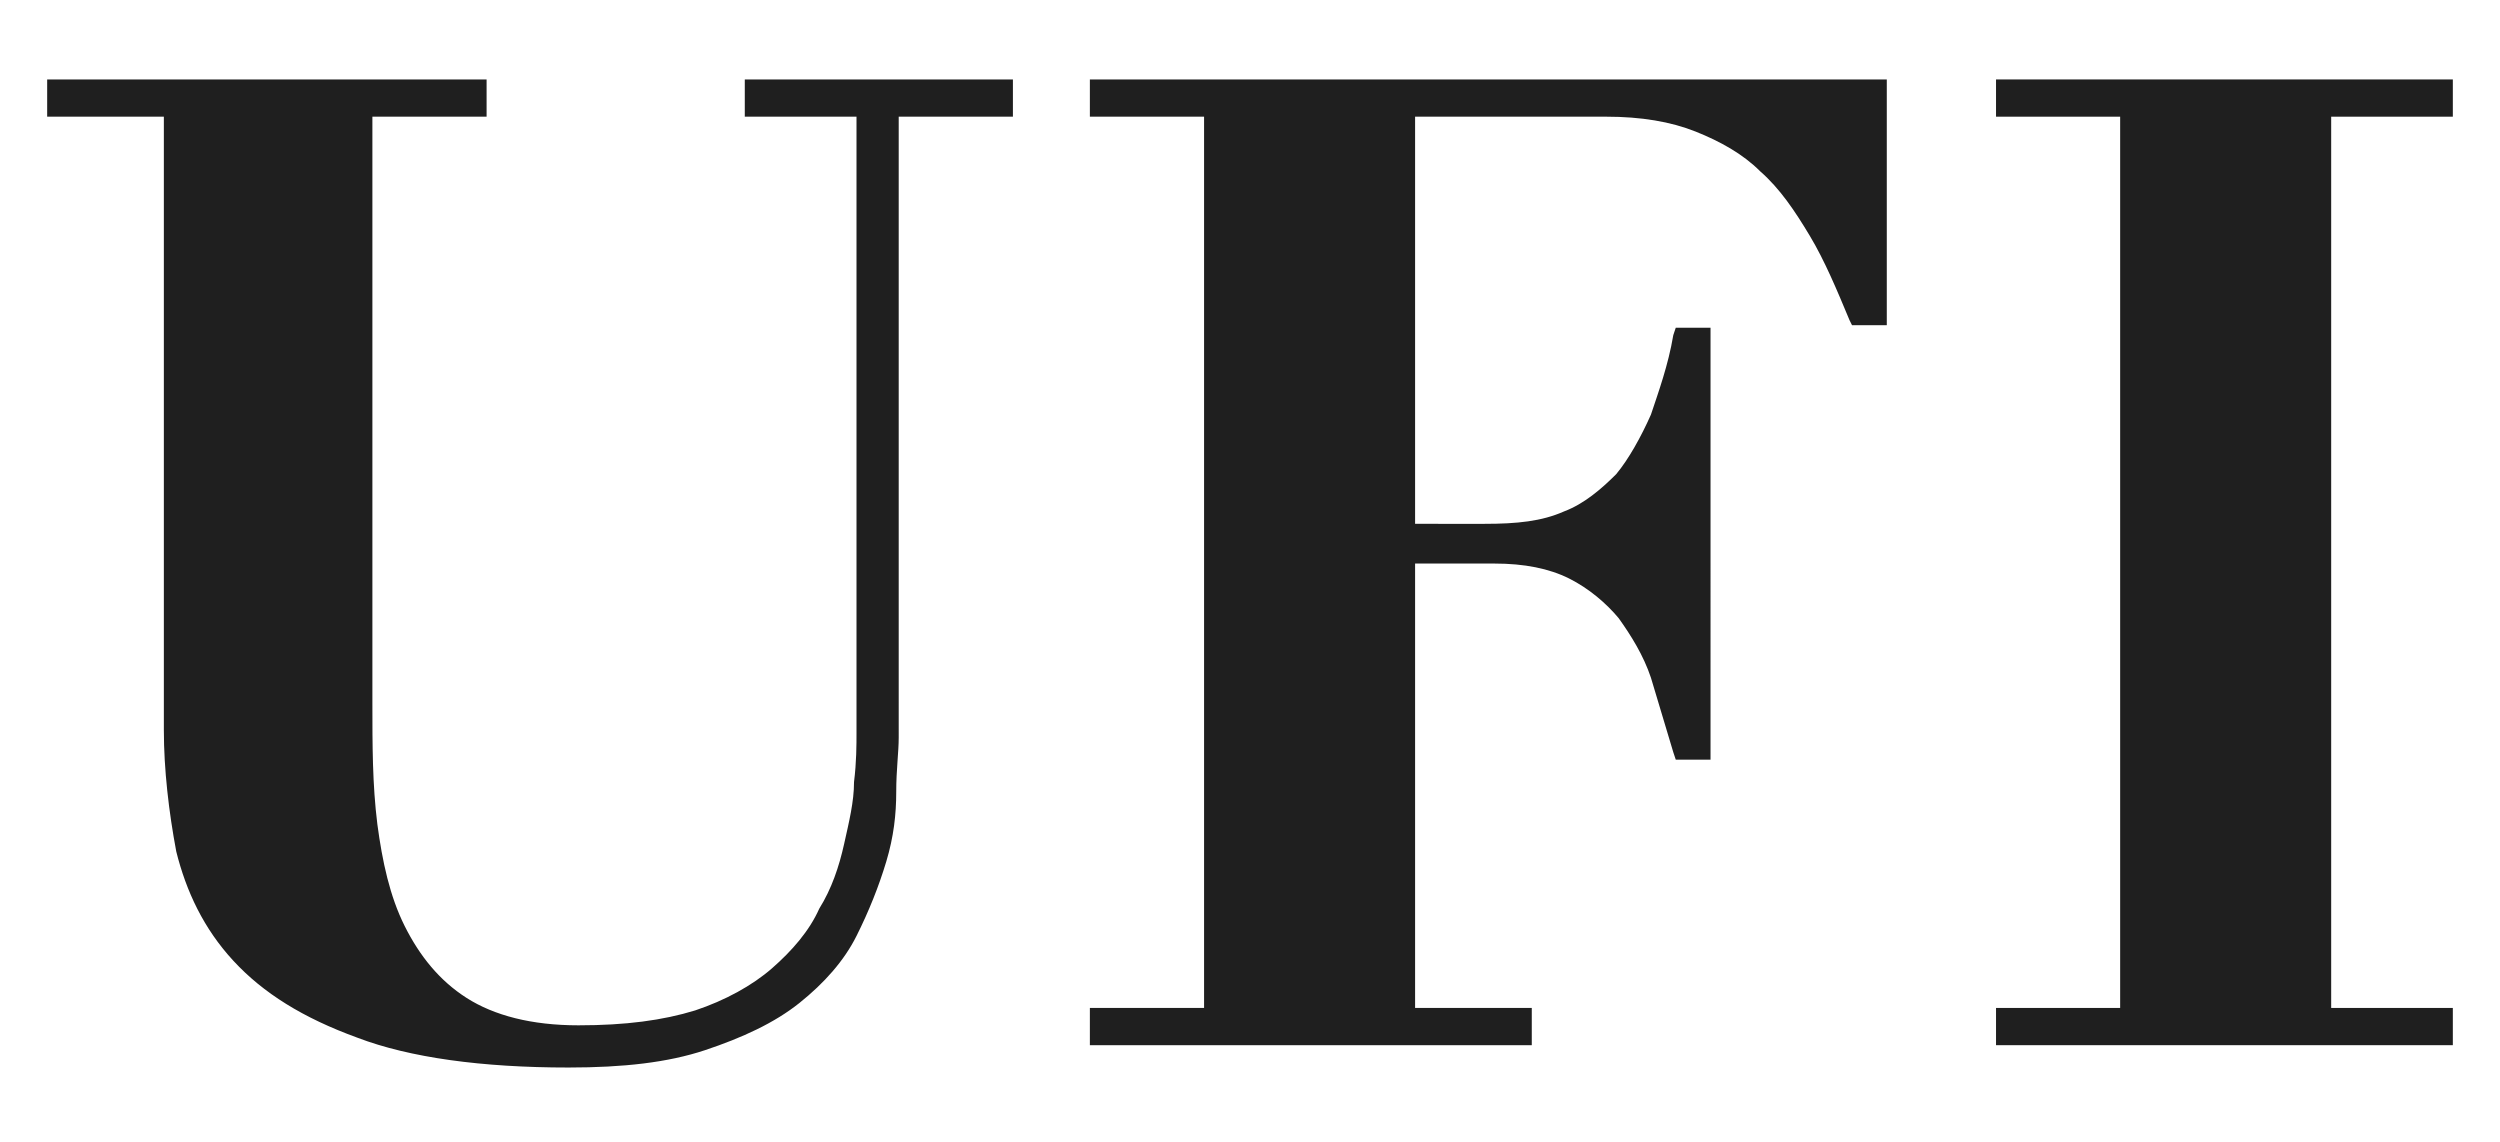
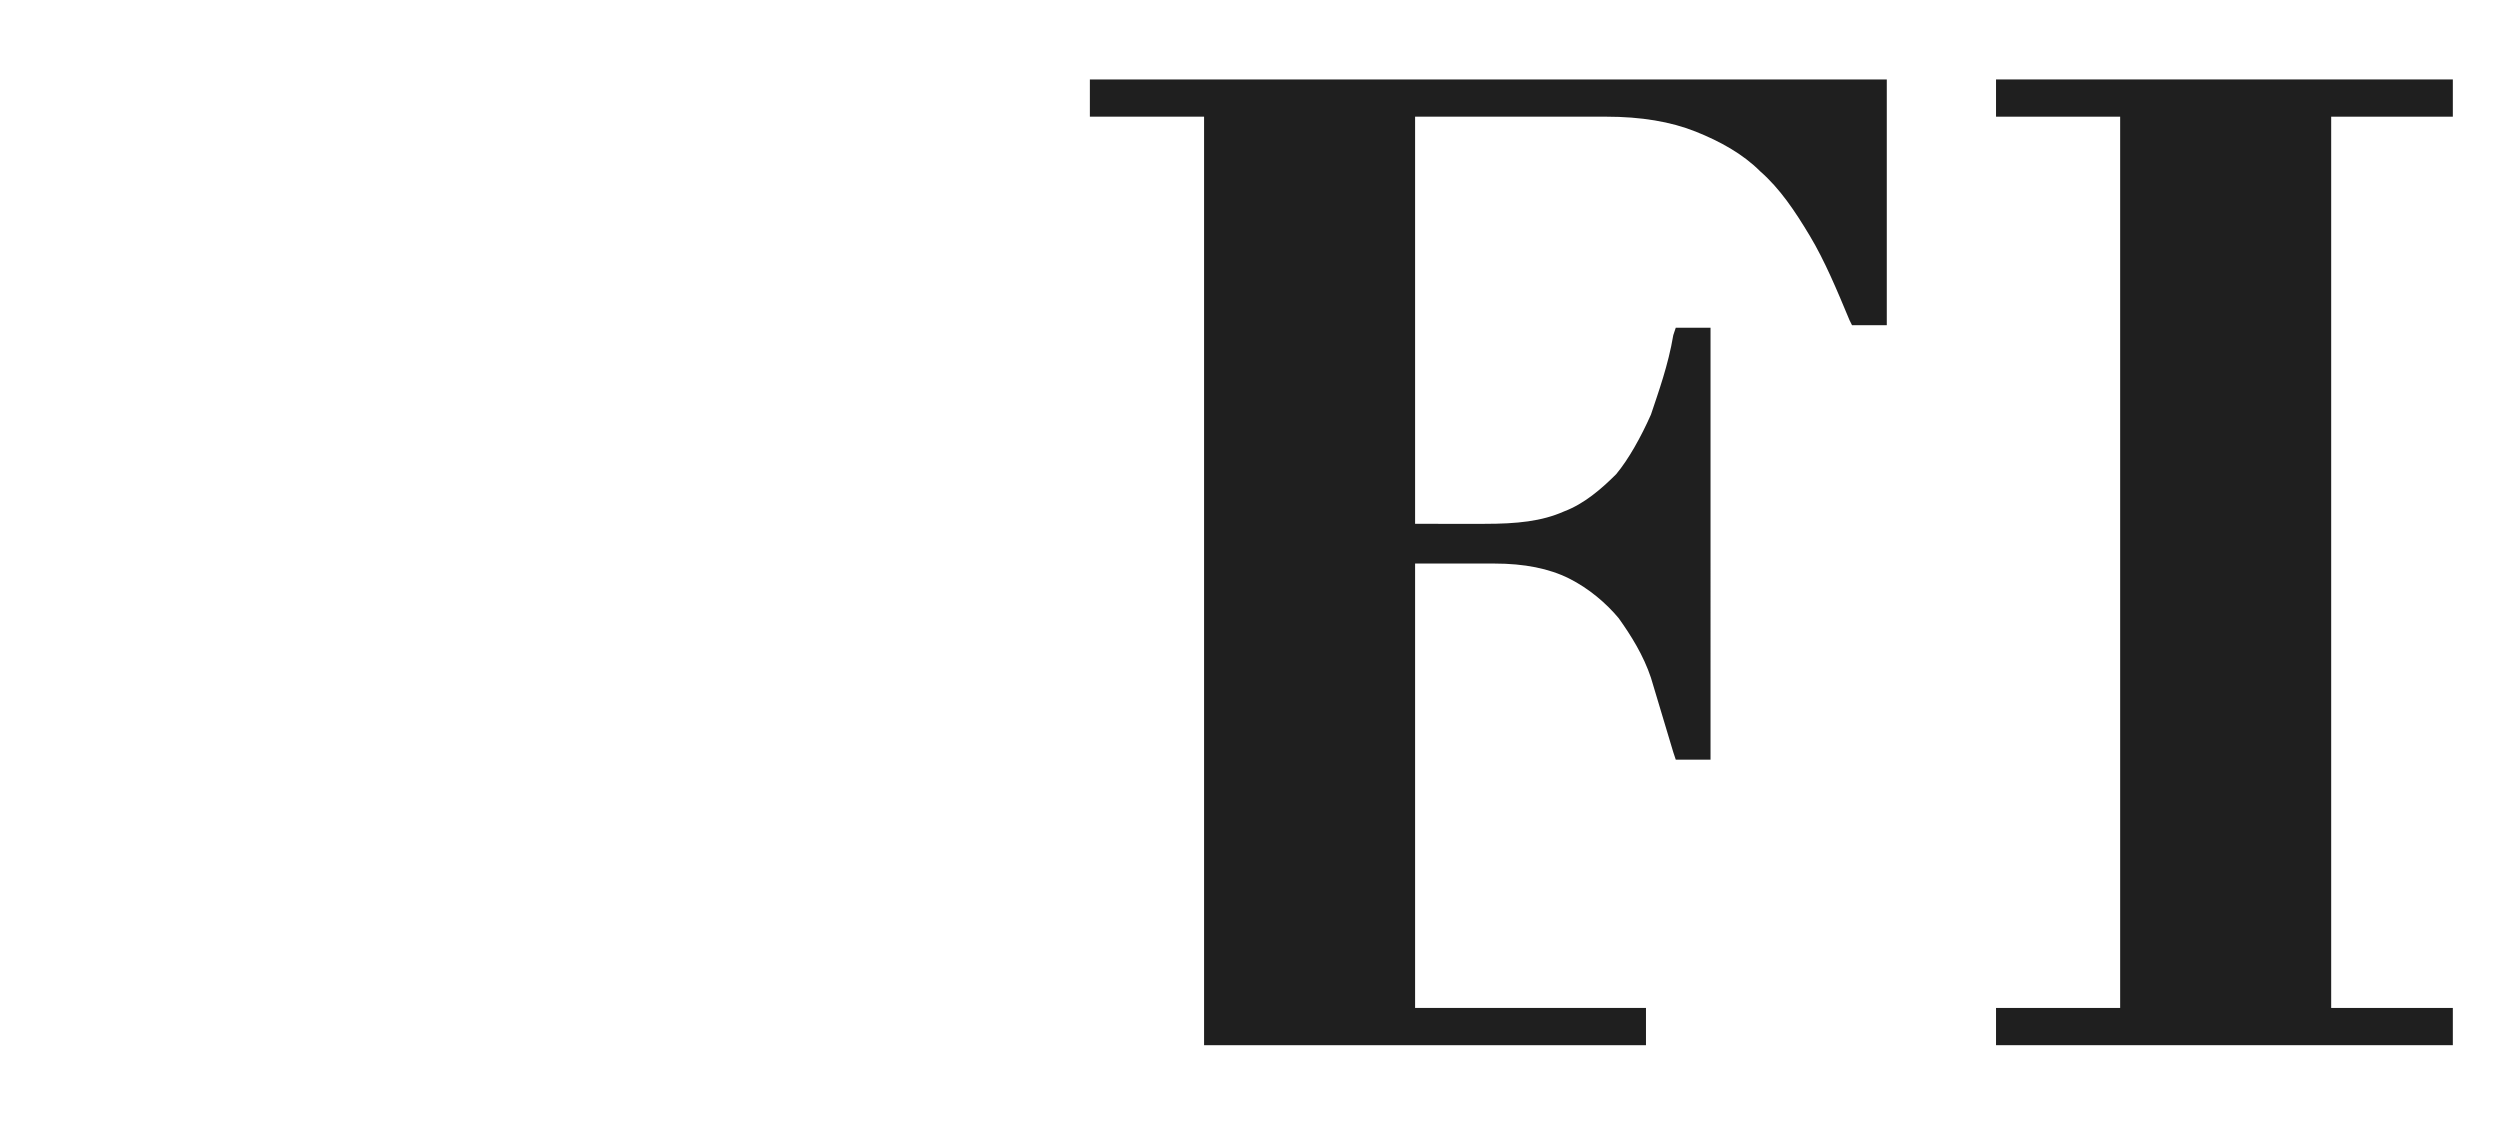
<svg xmlns="http://www.w3.org/2000/svg" version="1.1" id="Layer_1" x="0px" y="0px" viewBox="0 0 100.7 46" style="enable-background:new 0 0 100.7 46;" xml:space="preserve">
  <style type="text/css">
	.st0{fill:#1F1F1F;}
</style>
  <g>
-     <path class="st0" d="M30,3.2v1.5h4.5v24.8c0,0.5,0,1.2-0.1,2c0,0.8-0.2,1.6-0.4,2.5c-0.2,0.9-0.5,1.8-1,2.6   c-0.4,0.9-1.1,1.7-1.9,2.4c-0.8,0.7-1.9,1.3-3.1,1.7c-1.3,0.4-2.8,0.6-4.7,0.6c-1.9,0-3.4-0.4-4.5-1.1c-1.1-0.7-1.9-1.7-2.5-2.9   c-0.6-1.2-0.9-2.6-1.1-4.1c-0.2-1.6-0.2-3.2-0.2-4.9V4.7h4.6V3.2H1.9v1.5h4.7v24.7c0,1.6,0.2,3.3,0.5,4.9c0.4,1.6,1.1,3.1,2.3,4.4   c1.2,1.3,2.8,2.3,5,3.1c2.1,0.8,5,1.2,8.5,1.2c2.2,0,4-0.2,5.5-0.7c1.5-0.5,2.8-1.1,3.8-1.9c1-0.8,1.8-1.7,2.3-2.7   c0.5-1,0.9-2,1.2-3c0.3-1,0.4-1.9,0.4-2.8c0-0.9,0.1-1.6,0.1-2.2V4.7h4.6V3.2H30z" />
-     <path class="st0" d="M43.9,3.2v1.5h4.6v35.9h-4.6v1.5h17.8v-1.5H57V22.7h3.2c1.2,0,2.2,0.2,3,0.6c0.8,0.4,1.5,1,2,1.6   c0.5,0.7,1,1.5,1.3,2.4c0.3,1,0.6,2,0.9,3l0.1,0.3h1.4V13.2h-1.4l-0.1,0.3c-0.2,1.2-0.6,2.3-0.9,3.2c-0.4,0.9-0.9,1.8-1.4,2.4   c-0.6,0.6-1.3,1.2-2.1,1.5c-0.9,0.4-1.9,0.5-3.2,0.5H57V4.7h7.7c1.4,0,2.6,0.2,3.6,0.6c1,0.4,1.9,0.9,2.6,1.6   c0.8,0.7,1.4,1.6,2,2.6c0.6,1,1.1,2.2,1.6,3.4l0.1,0.2H76V3.2H43.9z" />
+     <path class="st0" d="M43.9,3.2v1.5h4.6v35.9v1.5h17.8v-1.5H57V22.7h3.2c1.2,0,2.2,0.2,3,0.6c0.8,0.4,1.5,1,2,1.6   c0.5,0.7,1,1.5,1.3,2.4c0.3,1,0.6,2,0.9,3l0.1,0.3h1.4V13.2h-1.4l-0.1,0.3c-0.2,1.2-0.6,2.3-0.9,3.2c-0.4,0.9-0.9,1.8-1.4,2.4   c-0.6,0.6-1.3,1.2-2.1,1.5c-0.9,0.4-1.9,0.5-3.2,0.5H57V4.7h7.7c1.4,0,2.6,0.2,3.6,0.6c1,0.4,1.9,0.9,2.6,1.6   c0.8,0.7,1.4,1.6,2,2.6c0.6,1,1.1,2.2,1.6,3.4l0.1,0.2H76V3.2H43.9z" />
    <polygon class="st0" points="98.8,4.7 98.8,3.2 80.4,3.2 80.4,4.7 85.4,4.7 85.4,40.6 80.4,40.6 80.4,42.1 98.8,42.1 98.8,40.6    93.9,40.6 93.9,4.7  " />
  </g>
</svg>